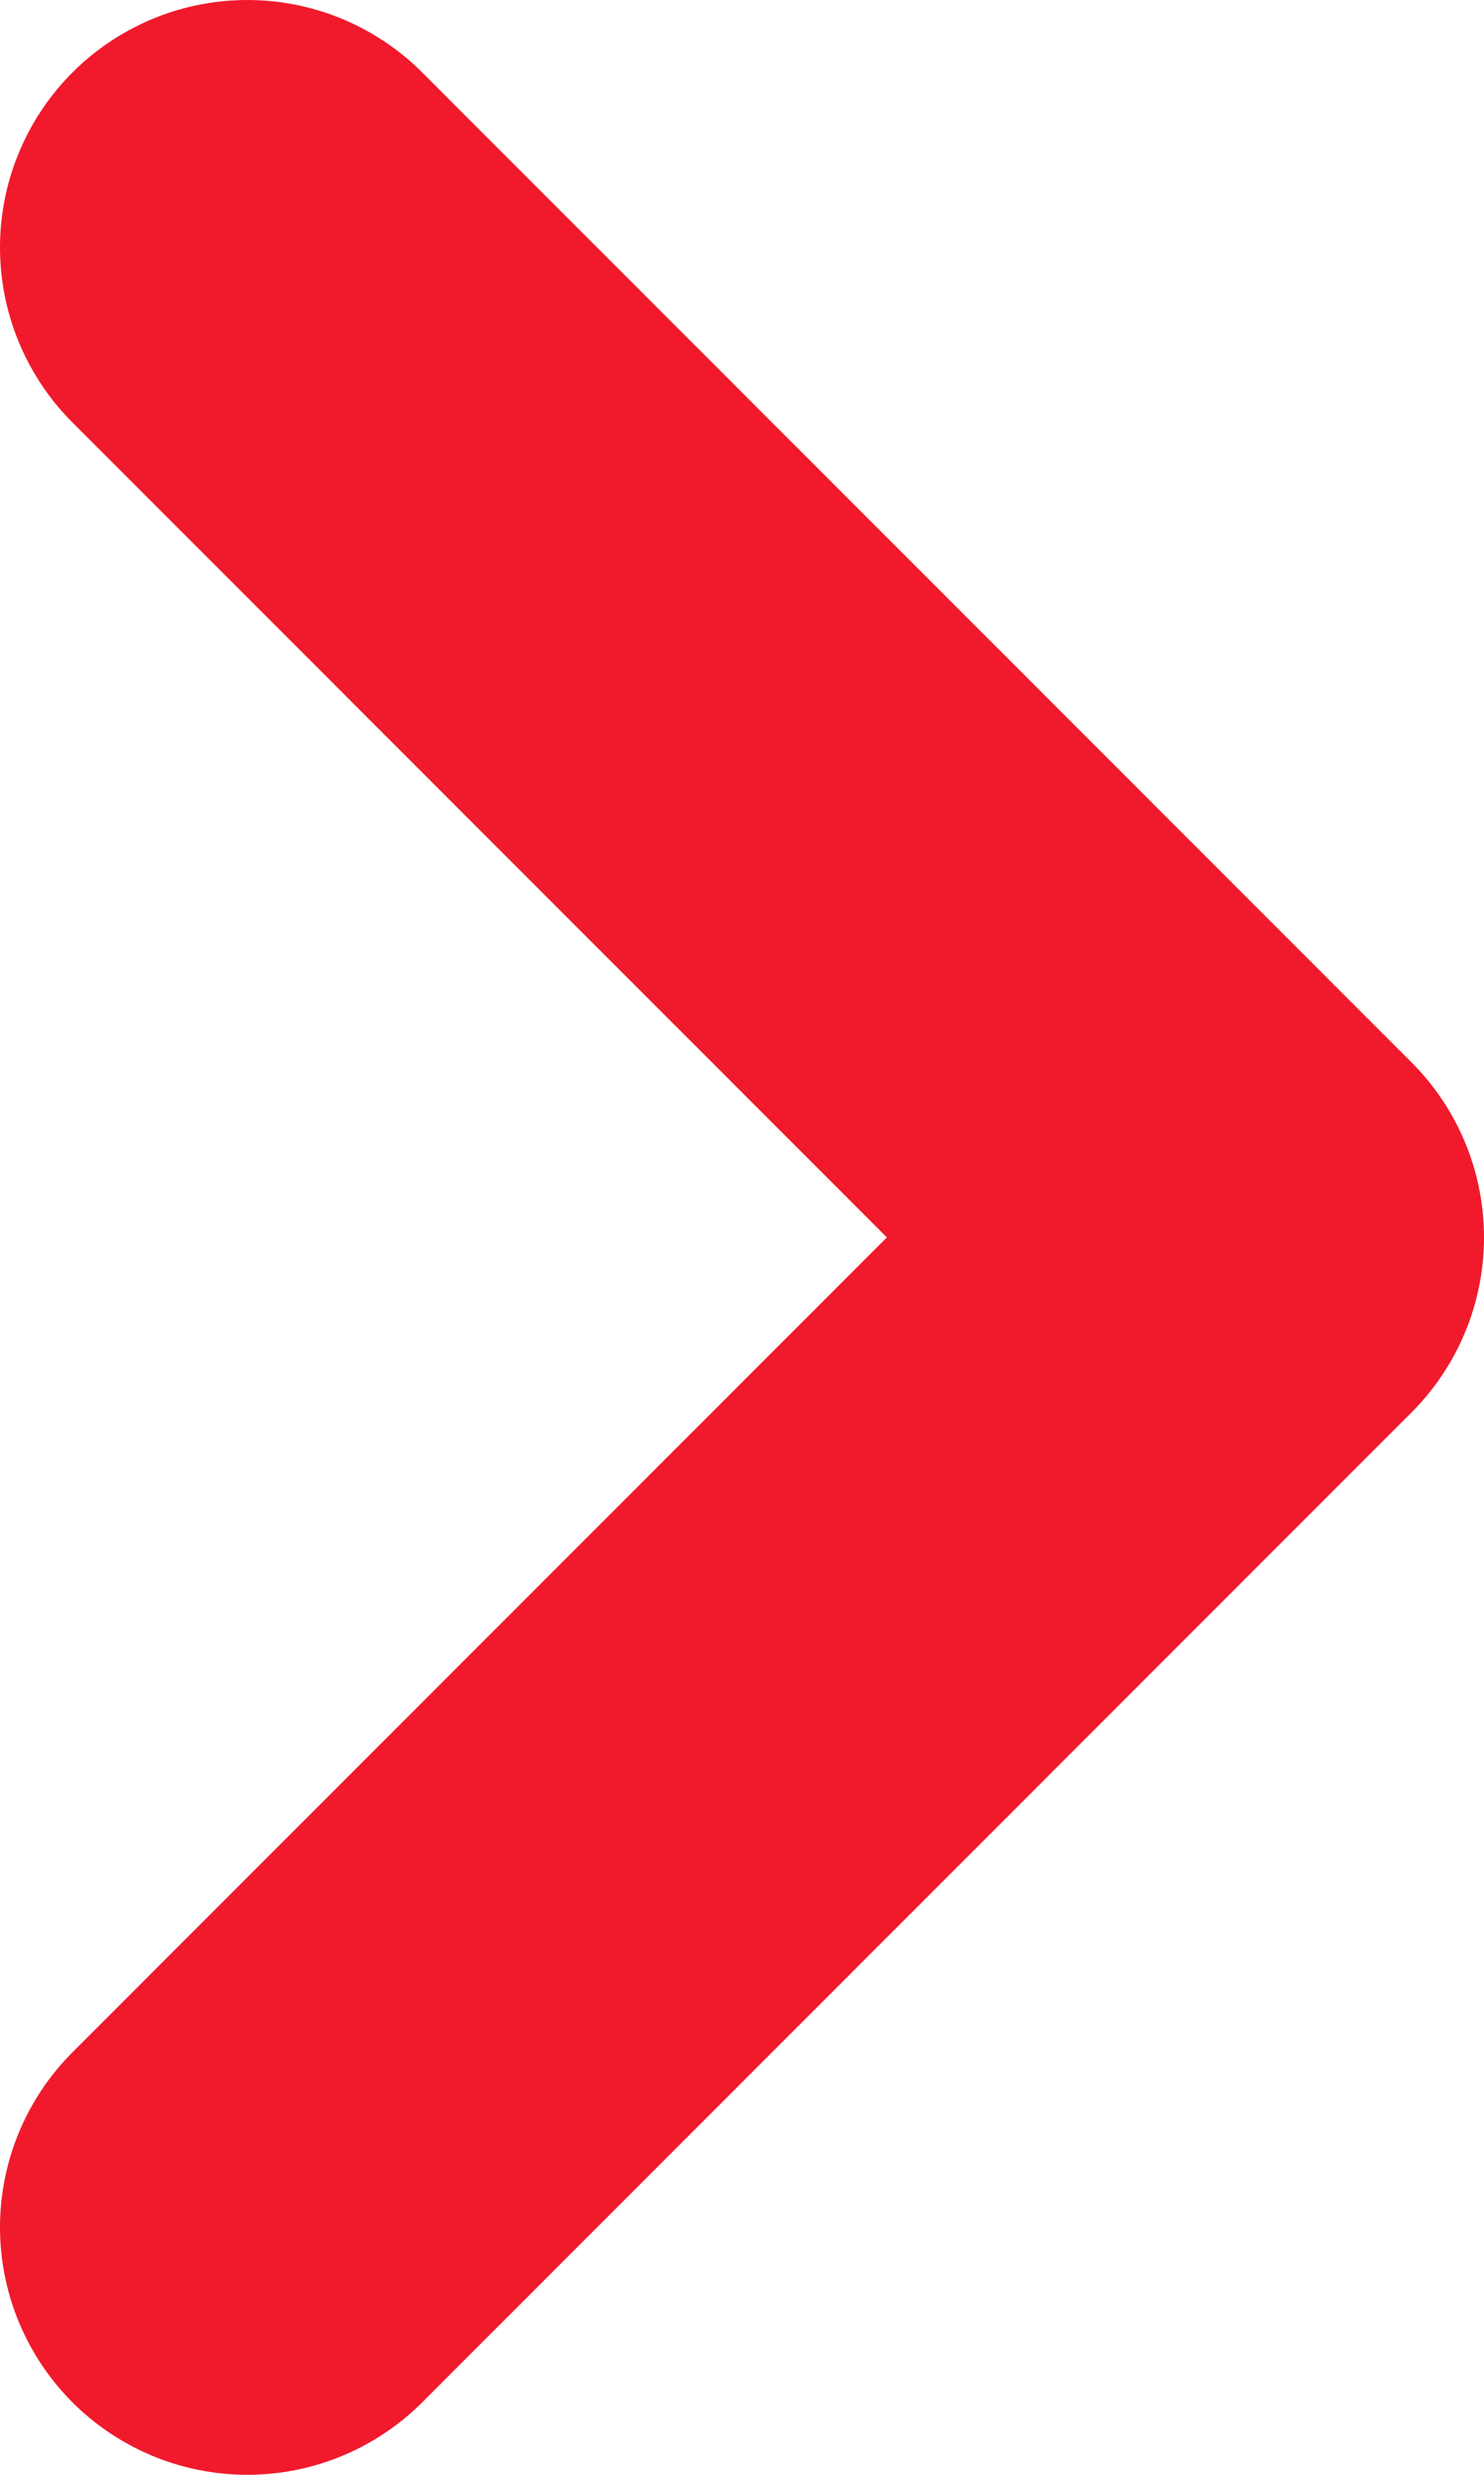
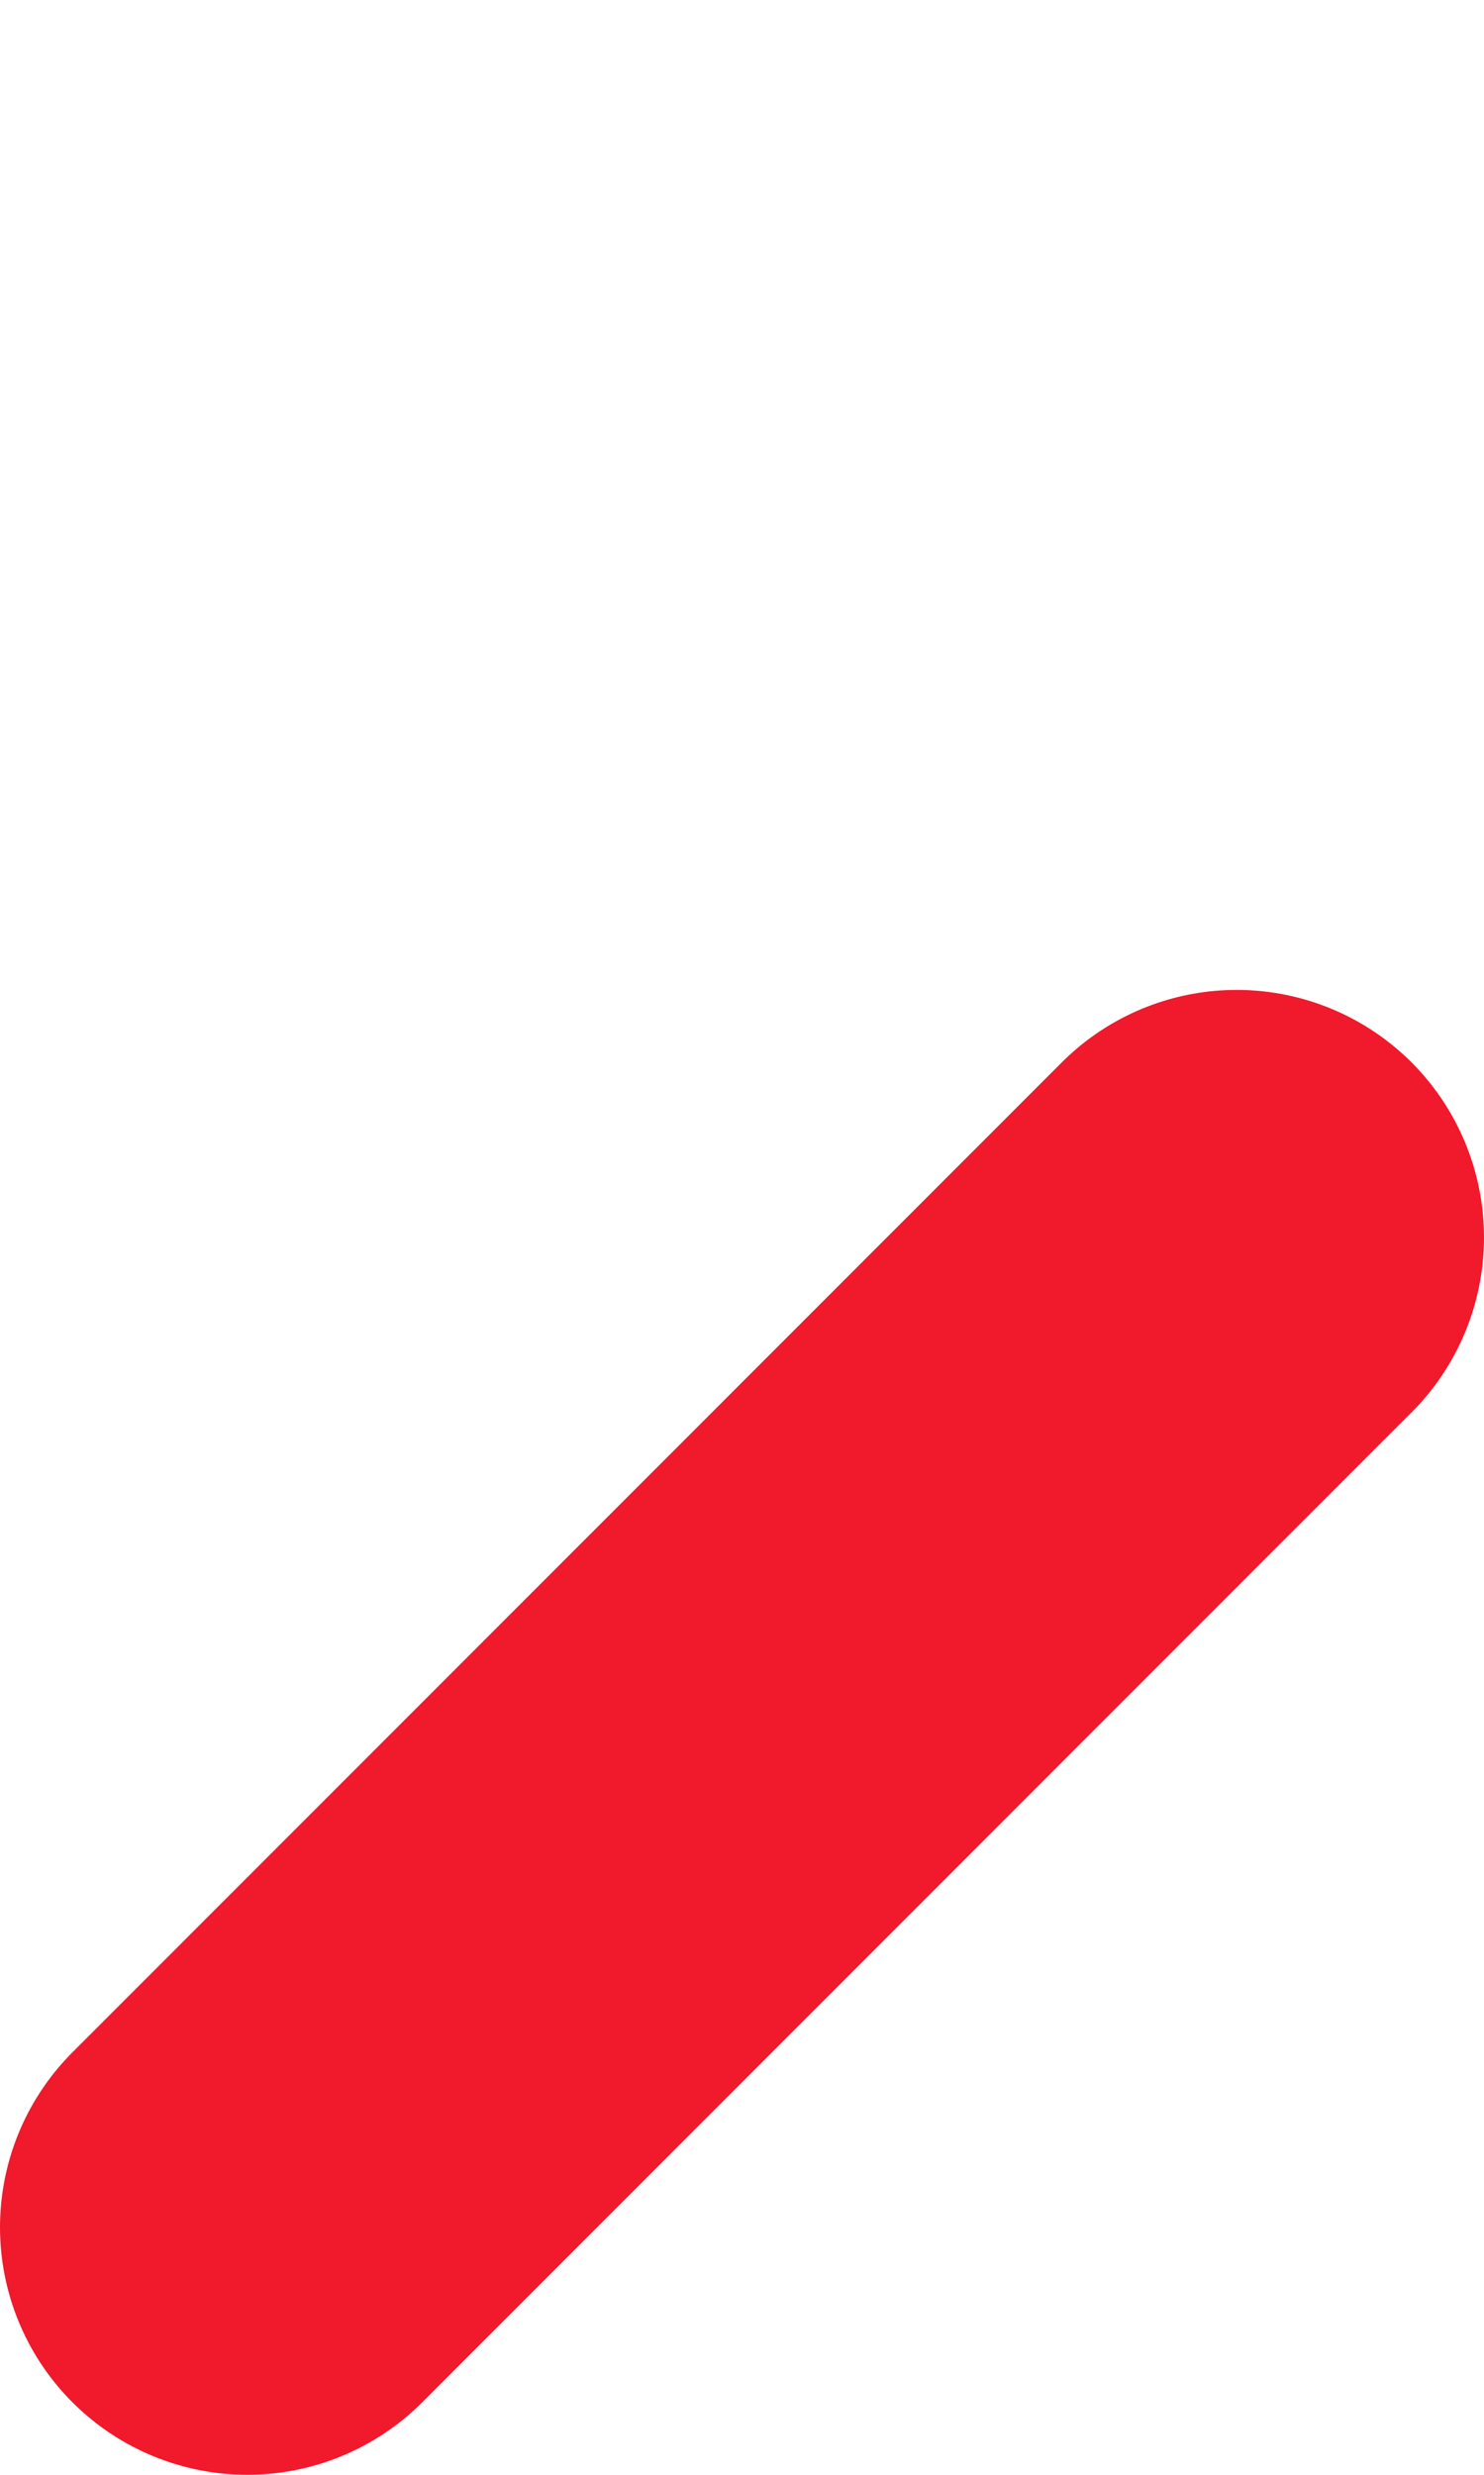
<svg xmlns="http://www.w3.org/2000/svg" width="6" height="10" viewBox="0 0 6 10" fill="none">
-   <path d="M1 9L5 5L1 1" stroke="#F1192C" stroke-width="2" stroke-linecap="round" stroke-linejoin="round" />
+   <path d="M1 9L5 5" stroke="#F1192C" stroke-width="2" stroke-linecap="round" stroke-linejoin="round" />
</svg>